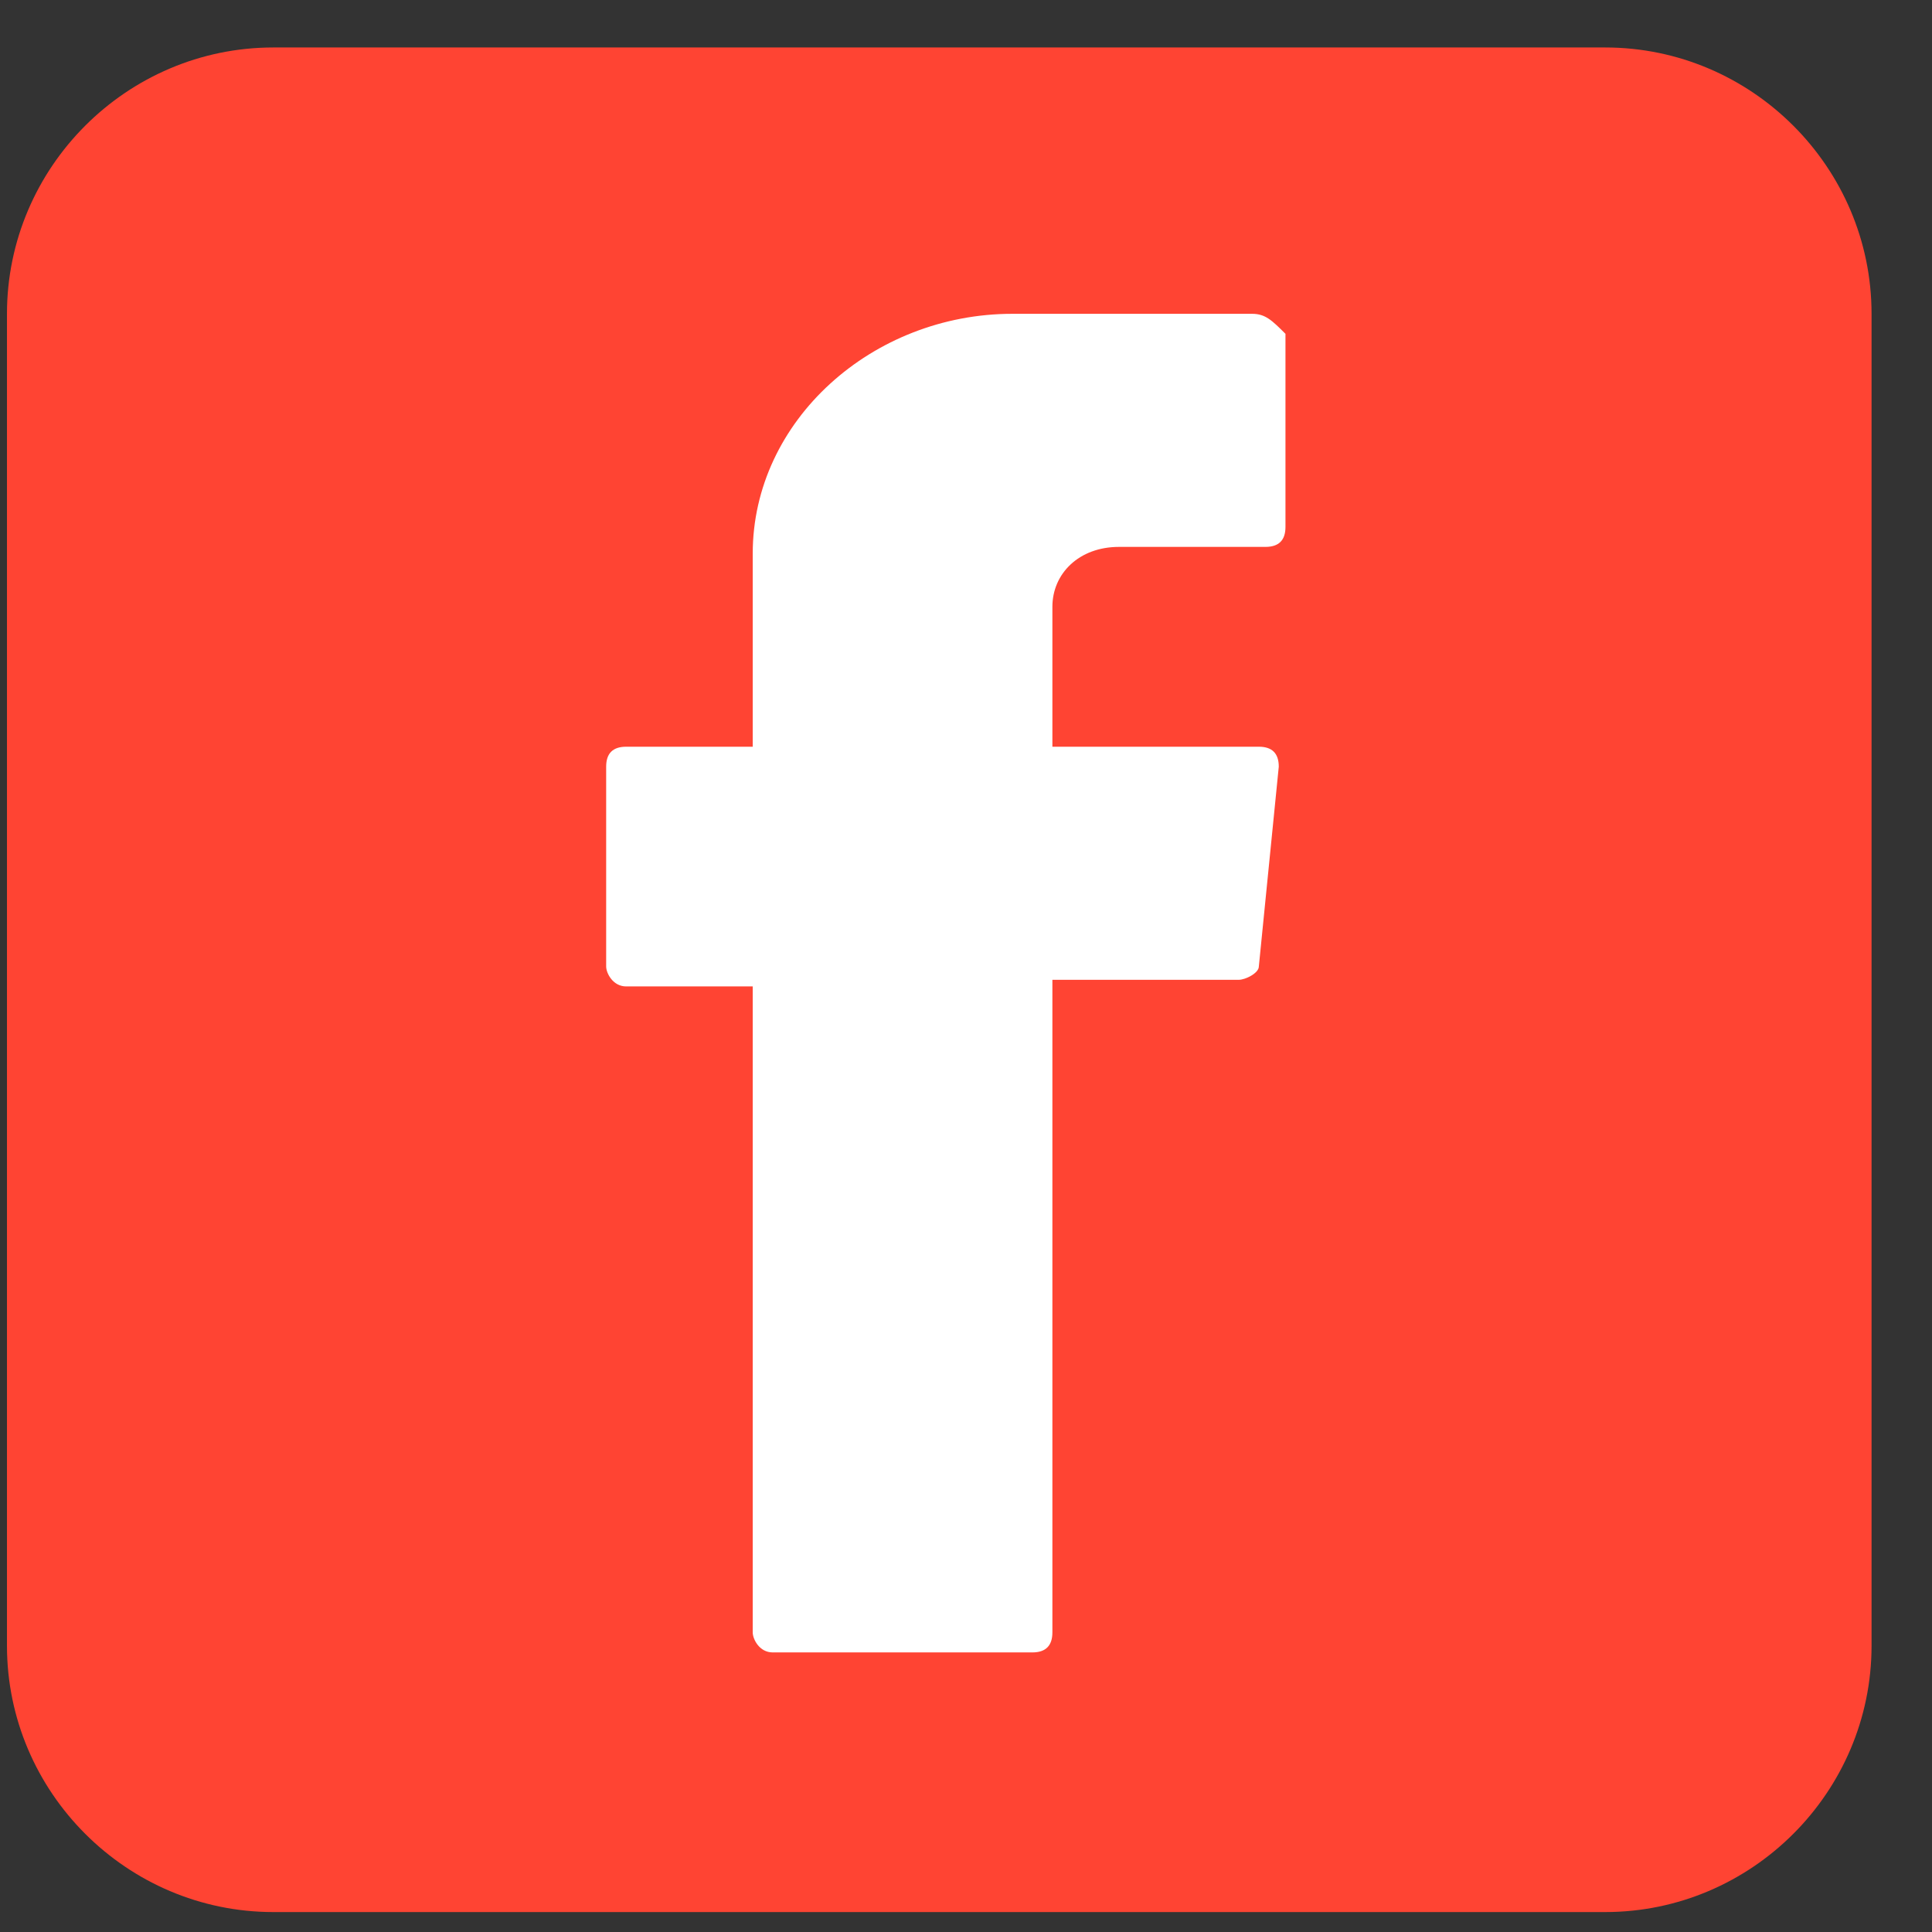
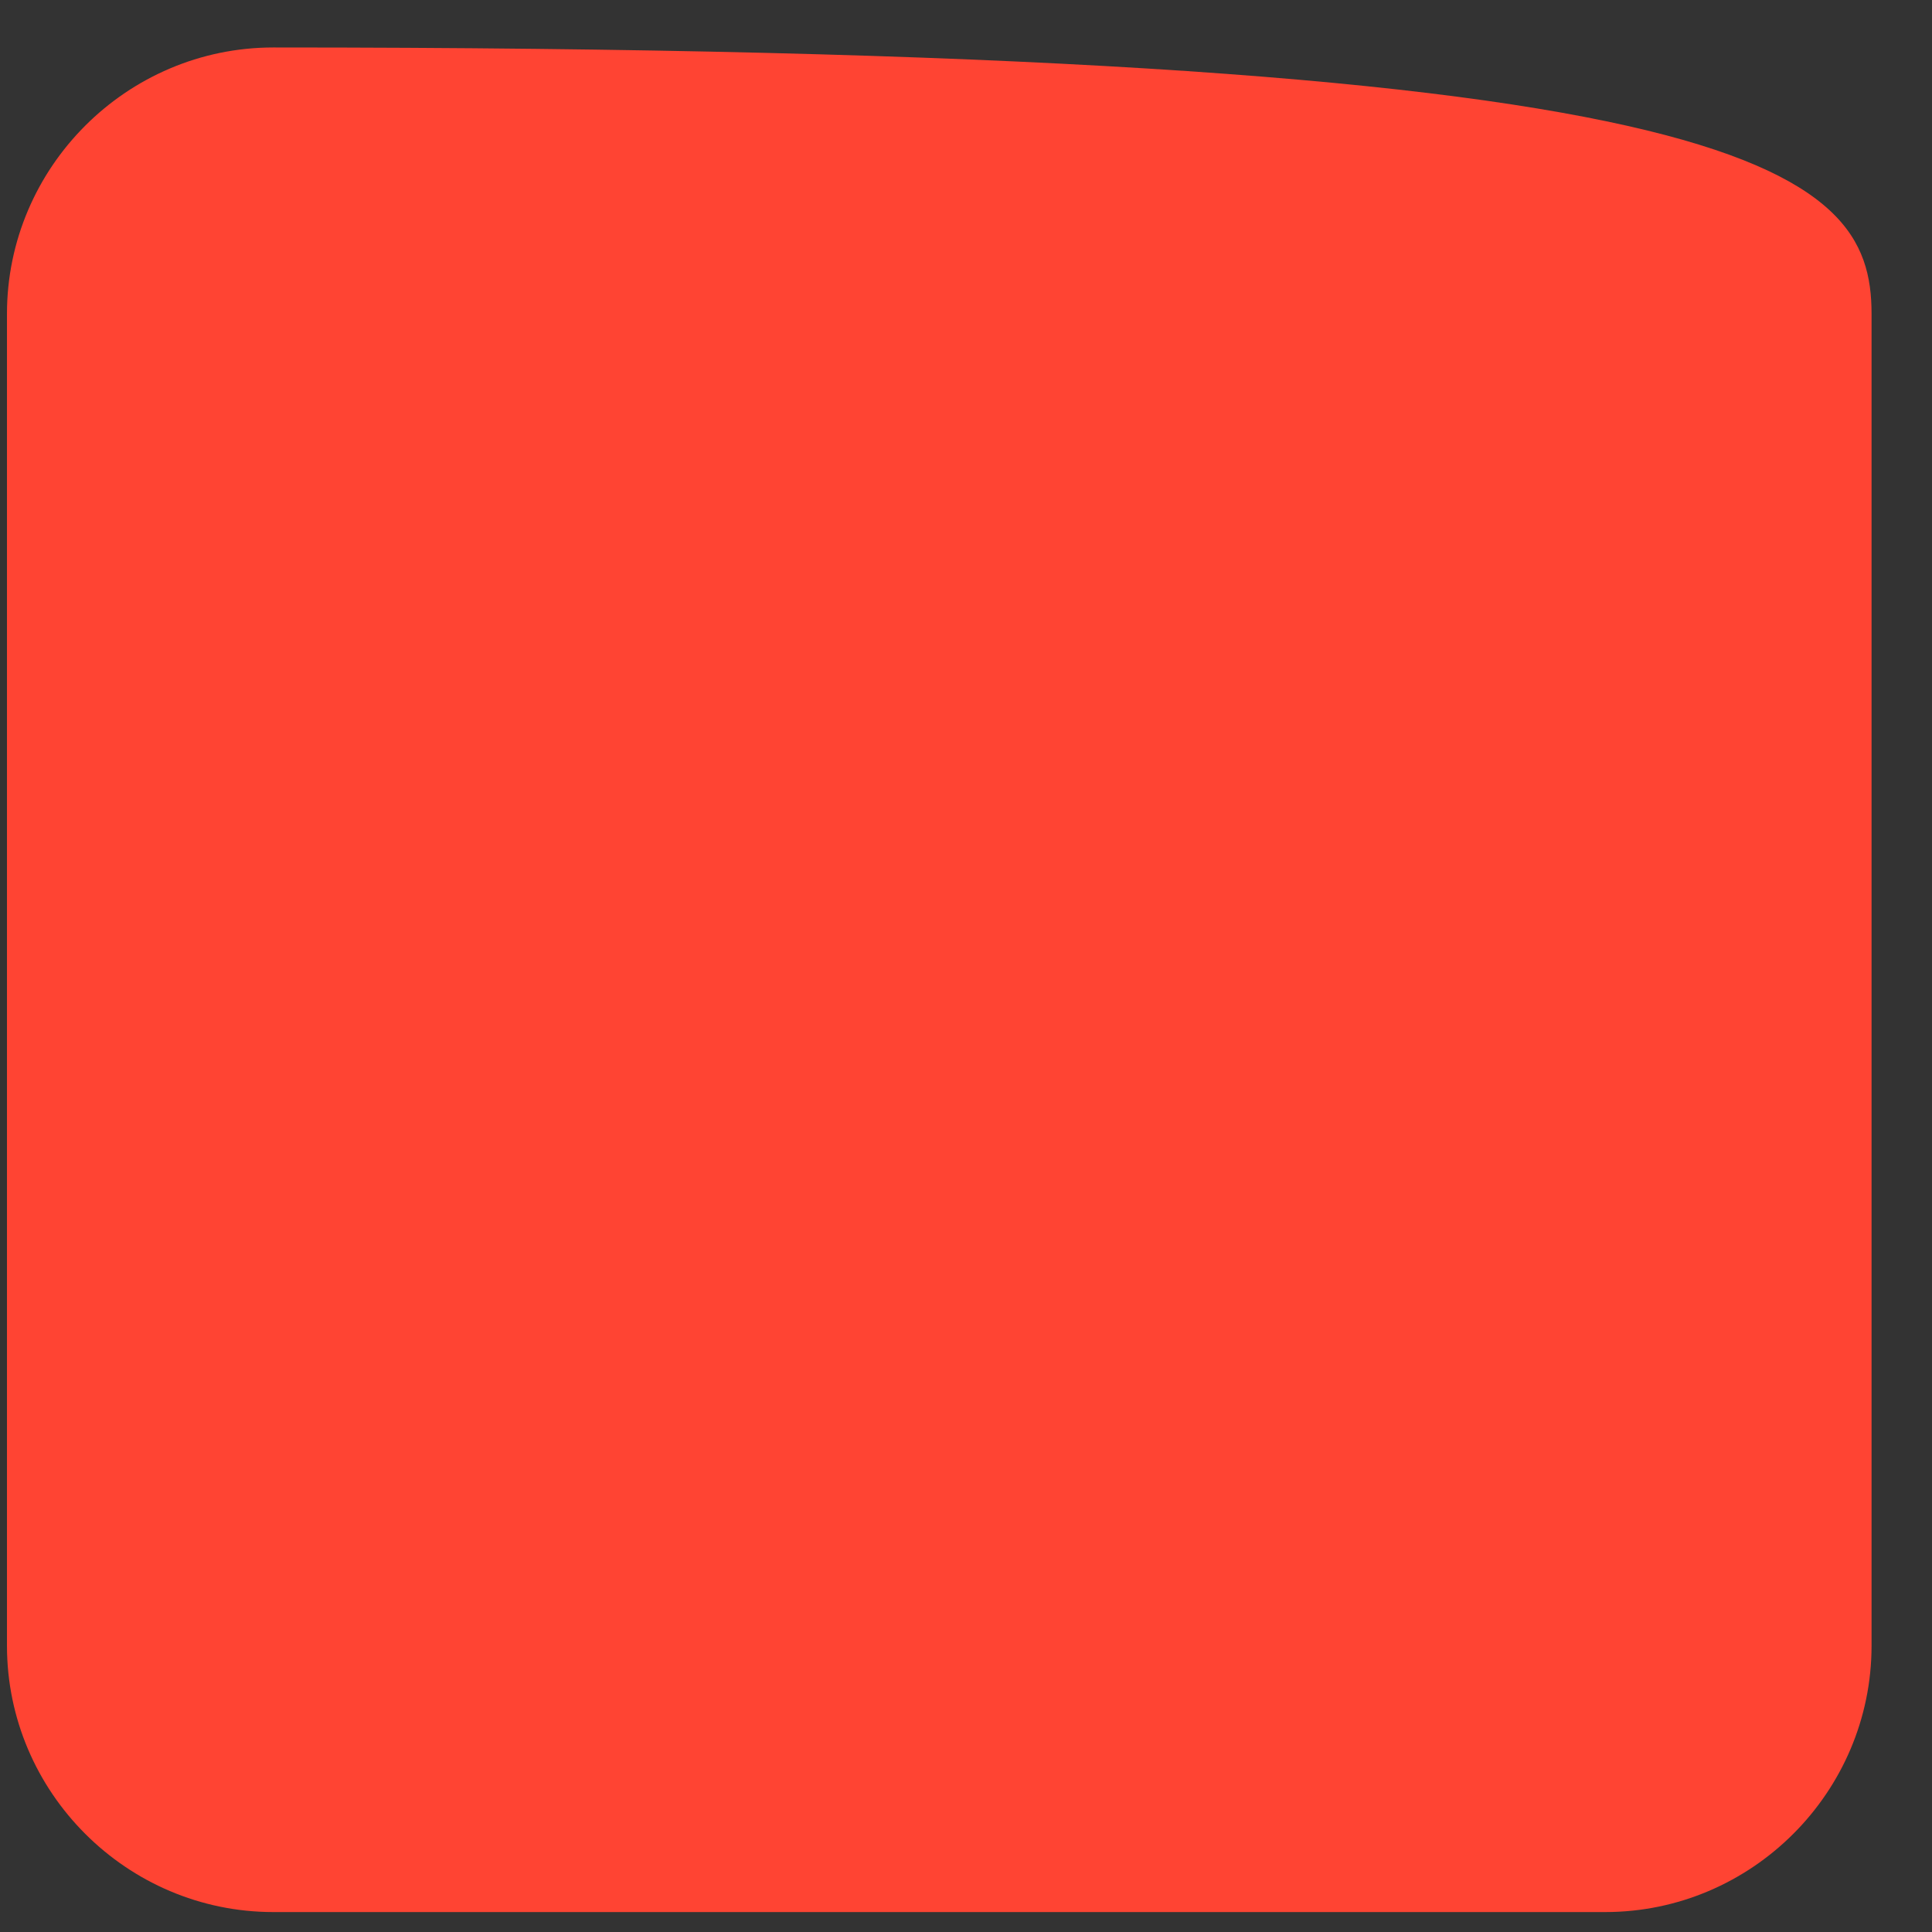
<svg xmlns="http://www.w3.org/2000/svg" width="28" height="28" viewBox="0 0 28 28" fill="none">
  <rect x="0" y="0" width="28" height="28" fill="#333333" stroke="none" />
-   <path d="M3.961 0.688H23.264C25.387 0.688 27.124 2.425 27.124 4.548V23.851C27.124 25.974 25.387 27.711 23.264 27.711H3.961C1.838 27.711 0.101 25.974 0.101 23.851V4.548C0.101 2.425 1.838 0.688 3.961 0.688Z" fill="#FF4433" />
-   <path fill-rule="evenodd" clip-rule="evenodd" d="M10.909 14.296V23.658C10.909 23.755 11.005 23.948 11.198 23.948H14.962C15.155 23.948 15.252 23.851 15.252 23.658V14.2H17.954C18.05 14.2 18.244 14.103 18.244 14.007L18.533 11.111C18.533 10.918 18.436 10.822 18.244 10.822H15.252V8.795C15.252 8.312 15.638 7.926 16.217 7.926H18.34C18.533 7.926 18.63 7.83 18.63 7.637V4.838C18.436 4.645 18.34 4.548 18.147 4.548H14.672C12.646 4.548 10.909 6.093 10.909 8.023V10.822H9.075C8.882 10.822 8.785 10.918 8.785 11.111V14.007C8.785 14.103 8.882 14.296 9.075 14.296H10.909Z" fill="white" />
+   <path d="M3.961 0.688C25.387 0.688 27.124 2.425 27.124 4.548V23.851C27.124 25.974 25.387 27.711 23.264 27.711H3.961C1.838 27.711 0.101 25.974 0.101 23.851V4.548C0.101 2.425 1.838 0.688 3.961 0.688Z" fill="#FF4433" />
</svg>